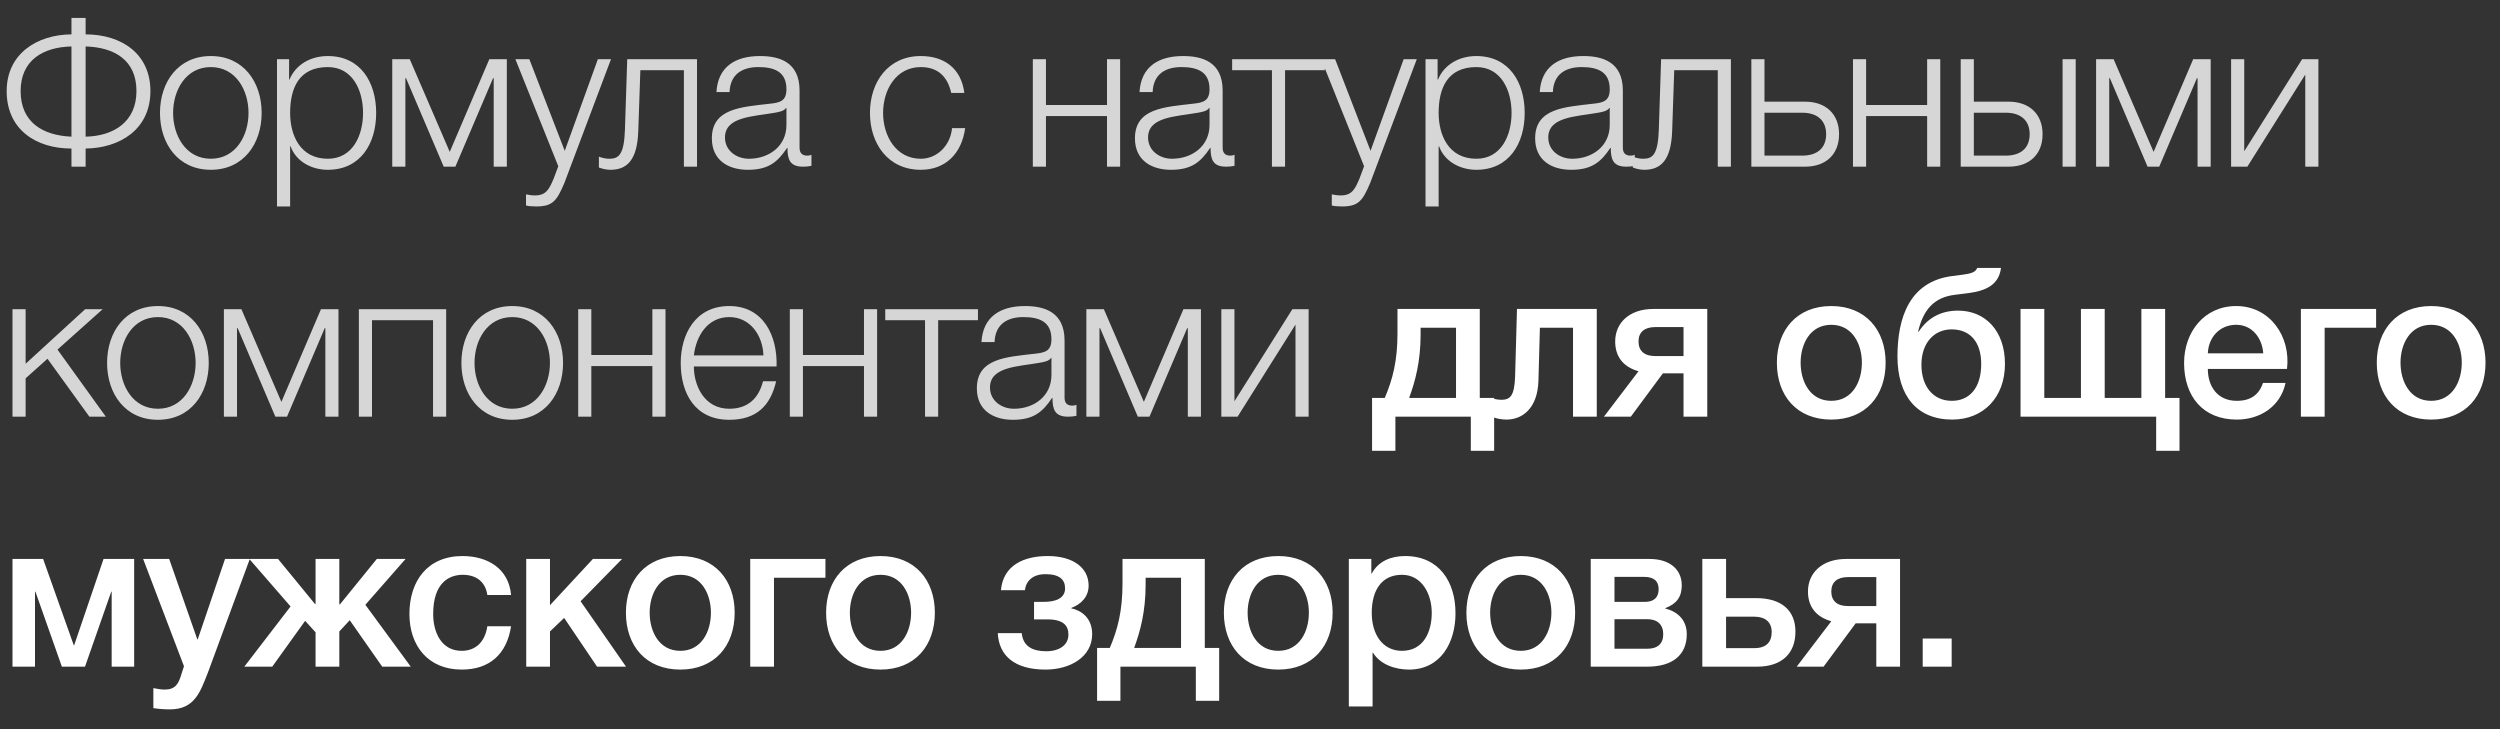
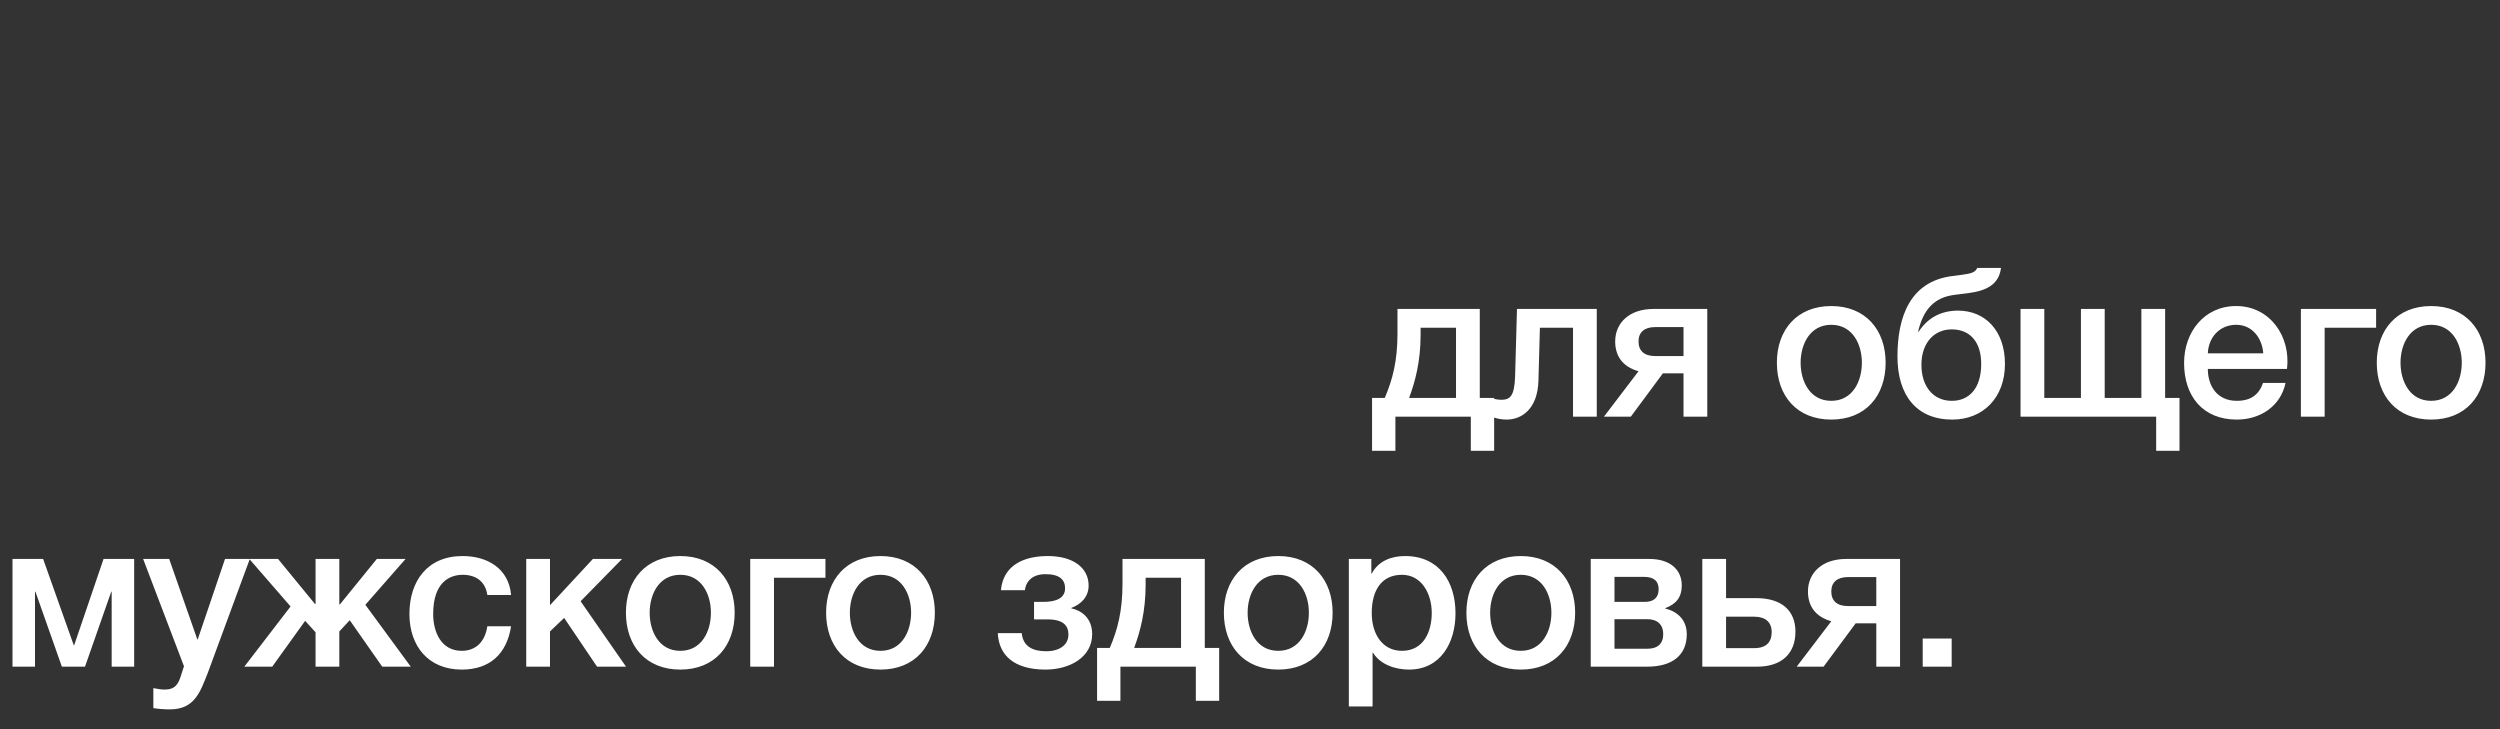
<svg xmlns="http://www.w3.org/2000/svg" width="120" height="35" viewBox="0 0 120 35" fill="none">
  <rect x="0" y="0" width="120" height="35" fill="#333333" stroke="none" />
-   <path d="M7.22 4.37C7.22 6.23 5.73 7.11 4.11 7.13V8H3.43V7.13C1.74 7.13 0.32 6.23 0.32 4.37C0.32 2.58 1.78 1.66 3.43 1.65V0.86H4.11V1.65C5.83 1.65 7.22 2.58 7.22 4.37ZM6.55 4.37C6.55 2.89 5.5 2.27 4.11 2.23V6.56C5.47 6.53 6.55 5.84 6.55 4.37ZM3.43 6.56V2.23C2.07 2.26 0.99 2.89 0.99 4.37C0.99 5.87 2.05 6.5 3.43 6.56ZM10.119 2.69C11.689 2.69 12.559 3.94 12.559 5.42C12.559 6.9 11.689 8.15 10.119 8.15C8.549 8.15 7.679 6.9 7.679 5.42C7.679 3.94 8.549 2.69 10.119 2.69ZM10.119 3.22C8.919 3.22 8.309 4.33 8.309 5.42C8.309 6.51 8.919 7.62 10.119 7.62C11.319 7.62 11.929 6.51 11.929 5.42C11.929 4.33 11.319 3.22 10.119 3.22ZM13.296 9.91V2.84H13.876V3.82H13.896C14.186 3.11 14.896 2.69 15.736 2.69C17.306 2.69 18.056 3.95 18.056 5.42C18.056 6.89 17.306 8.15 15.736 8.15C14.976 8.15 14.216 7.77 13.946 7.02H13.926V9.91H13.296ZM17.426 5.42C17.426 4.35 16.936 3.22 15.736 3.22C14.336 3.22 13.926 4.25 13.926 5.42C13.926 6.49 14.406 7.62 15.736 7.62C16.936 7.62 17.426 6.49 17.426 5.42ZM24.328 8H23.698V3.75H23.668L21.858 8H21.298L19.488 3.75H19.458V8H18.828V2.84H19.668L21.588 7.29L23.488 2.84H24.328V8ZM26.798 7.98L24.738 2.84H25.408L27.108 7.24L28.698 2.84H29.328L27.088 8.79C26.718 9.66 26.518 9.91 25.728 9.91C25.478 9.9 25.358 9.9 25.248 9.86V9.33C25.398 9.36 25.528 9.38 25.678 9.38C26.238 9.38 26.368 9.05 26.578 8.57L26.798 7.98ZM33.457 8H32.827V3.37H30.737L30.637 6.3C30.587 7.7 30.087 8.15 29.297 8.15C29.107 8.15 28.897 8.1 28.747 8.04V7.52C28.927 7.59 29.087 7.62 29.257 7.62C29.717 7.62 29.957 7.39 29.997 6.23L30.107 2.84H33.457V8ZM35.019 4.42H34.389C34.459 3.21 35.289 2.69 36.479 2.69C37.389 2.69 38.379 2.96 38.379 4.35V7.09C38.379 7.34 38.499 7.47 38.749 7.47C38.819 7.47 38.879 7.46 38.949 7.43V7.96C38.799 7.99 38.709 8 38.539 8C37.899 8 37.799 7.63 37.799 7.1H37.779C37.329 7.77 36.899 8.15 35.899 8.15C34.939 8.15 34.169 7.68 34.169 6.64C34.169 5.2 35.579 5.14 36.939 4.98C37.459 4.93 37.749 4.84 37.749 4.28C37.749 3.43 37.149 3.22 36.399 3.22C35.609 3.22 35.049 3.58 35.019 4.42ZM37.749 6V5.18H37.729C37.649 5.33 37.369 5.38 37.199 5.41C36.129 5.6 34.799 5.6 34.799 6.6C34.799 7.23 35.349 7.62 35.949 7.62C36.919 7.62 37.749 7.01 37.749 6ZM46.288 4.46H45.658C45.488 3.69 45.028 3.22 44.198 3.22C42.998 3.22 42.388 4.33 42.388 5.42C42.388 6.51 42.998 7.62 44.198 7.62C44.968 7.62 45.618 7 45.698 6.15H46.328C46.158 7.4 45.358 8.15 44.198 8.15C42.628 8.15 41.758 6.9 41.758 5.42C41.758 3.94 42.628 2.69 44.198 2.69C45.308 2.69 46.138 3.27 46.288 4.46ZM53.766 8H53.136V5.57H50.206V8H49.576V2.84H50.206V5.04H53.136V2.84H53.766V8ZM55.327 4.42H54.697C54.767 3.21 55.597 2.69 56.787 2.69C57.697 2.69 58.687 2.96 58.687 4.35V7.09C58.687 7.34 58.807 7.47 59.057 7.47C59.127 7.47 59.187 7.46 59.257 7.43V7.96C59.107 7.99 59.017 8 58.847 8C58.207 8 58.107 7.63 58.107 7.1H58.087C57.637 7.77 57.207 8.15 56.207 8.15C55.247 8.15 54.477 7.68 54.477 6.64C54.477 5.2 55.887 5.14 57.247 4.98C57.767 4.93 58.057 4.84 58.057 4.28C58.057 3.43 57.457 3.22 56.707 3.22C55.917 3.22 55.357 3.58 55.327 4.42ZM58.057 6V5.18H58.037C57.957 5.33 57.677 5.38 57.507 5.41C56.437 5.6 55.107 5.6 55.107 6.6C55.107 7.23 55.657 7.62 56.257 7.62C57.227 7.62 58.057 7.01 58.057 6ZM63.593 3.37H61.683V8H61.053V3.37H59.143V2.84H63.593V3.37ZM65.476 7.98L63.416 2.84H64.086L65.786 7.24L67.376 2.84H68.006L65.766 8.79C65.396 9.66 65.196 9.91 64.406 9.91C64.156 9.9 64.036 9.9 63.926 9.86V9.33C64.076 9.36 64.206 9.38 64.356 9.38C64.916 9.38 65.046 9.05 65.256 8.57L65.476 7.98ZM68.425 9.91V2.84H69.005V3.82H69.025C69.315 3.11 70.025 2.69 70.865 2.69C72.435 2.69 73.185 3.95 73.185 5.42C73.185 6.89 72.435 8.15 70.865 8.15C70.105 8.15 69.345 7.77 69.075 7.02H69.055V9.91H68.425ZM72.555 5.42C72.555 4.35 72.065 3.22 70.865 3.22C69.465 3.22 69.055 4.25 69.055 5.42C69.055 6.49 69.535 7.62 70.865 7.62C72.065 7.62 72.555 6.49 72.555 5.42ZM74.537 4.42H73.907C73.977 3.21 74.807 2.69 75.997 2.69C76.907 2.69 77.897 2.96 77.897 4.35V7.09C77.897 7.34 78.017 7.47 78.267 7.47C78.337 7.47 78.397 7.46 78.467 7.43V7.96C78.317 7.99 78.227 8 78.057 8C77.417 8 77.317 7.63 77.317 7.1H77.297C76.847 7.77 76.417 8.15 75.417 8.15C74.457 8.15 73.687 7.68 73.687 6.64C73.687 5.2 75.097 5.14 76.457 4.98C76.977 4.93 77.267 4.84 77.267 4.28C77.267 3.43 76.667 3.22 75.917 3.22C75.127 3.22 74.567 3.58 74.537 4.42ZM77.267 6V5.18H77.247C77.167 5.33 76.887 5.38 76.717 5.41C75.647 5.6 74.317 5.6 74.317 6.6C74.317 7.23 74.867 7.62 75.467 7.62C76.437 7.62 77.267 7.01 77.267 6ZM83.083 8H82.453V3.37H80.363L80.263 6.3C80.213 7.7 79.713 8.15 78.923 8.15C78.733 8.15 78.523 8.1 78.373 8.04V7.52C78.553 7.59 78.713 7.62 78.883 7.62C79.343 7.62 79.583 7.39 79.623 6.23L79.733 2.84H83.083V8ZM86.645 8H84.065V2.84H84.695V4.88H86.645C87.635 4.88 88.275 5.47 88.275 6.44C88.275 7.41 87.645 8 86.645 8ZM86.505 5.41H84.695V7.47H86.505C87.225 7.47 87.655 7.11 87.655 6.44C87.655 5.78 87.225 5.41 86.505 5.41ZM93.133 8H92.503V5.57H89.573V8H88.943V2.84H89.573V5.04H92.503V2.84H93.133V8ZM99.004 8V2.84H99.634V8H99.004ZM96.414 8H94.114V2.84H94.744V4.88H96.414C97.404 4.88 98.044 5.47 98.044 6.44C98.044 7.41 97.414 8 96.414 8ZM96.274 5.41H94.744V7.47H96.274C96.994 7.47 97.424 7.11 97.424 6.44C97.424 5.78 96.994 5.41 96.274 5.41ZM106.113 8H105.483V3.75H105.453L103.643 8H103.083L101.273 3.75H101.243V8H100.613V2.84H101.453L103.373 7.29L105.273 2.84H106.113V8ZM111.283 8H110.653V3.58L107.873 8H107.093V2.84H107.723V7.26L110.503 2.84H111.283V8ZM0.6 20V14.84H1.23V17.46L4.09 14.84H4.93L2.76 16.78L5.08 20H4.29L2.28 17.22L1.23 18.16V20H0.6ZM7.58 14.69C9.15 14.69 10.02 15.94 10.02 17.42C10.02 18.9 9.15 20.15 7.58 20.15C6.01 20.15 5.14 18.9 5.14 17.42C5.14 15.94 6.01 14.69 7.58 14.69ZM7.58 15.22C6.38 15.22 5.77 16.33 5.77 17.42C5.77 18.51 6.38 19.62 7.58 19.62C8.78 19.62 9.39 18.51 9.39 17.42C9.39 16.33 8.78 15.22 7.58 15.22ZM16.247 20H15.617V15.75H15.587L13.777 20H13.217L11.407 15.75H11.377V20H10.747V14.84H11.587L13.507 19.29L15.407 14.84H16.247V20ZM21.416 20H20.786V15.37H17.856V20H17.226V14.84H21.416V20ZM24.587 14.69C26.157 14.69 27.027 15.94 27.027 17.42C27.027 18.9 26.157 20.15 24.587 20.15C23.017 20.15 22.147 18.9 22.147 17.42C22.147 15.94 23.017 14.69 24.587 14.69ZM24.587 15.22C23.387 15.22 22.777 16.33 22.777 17.42C22.777 18.51 23.387 19.62 24.587 19.62C25.787 19.62 26.397 18.51 26.397 17.42C26.397 16.33 25.787 15.22 24.587 15.22ZM31.944 20H31.314V17.57H28.384V20H27.754V14.84H28.384V17.04H31.314V14.84H31.944V20ZM37.275 17.59H33.305C33.305 18.51 33.805 19.62 35.005 19.62C35.925 19.62 36.425 19.09 36.625 18.3H37.255C36.985 19.47 36.315 20.15 35.005 20.15C33.365 20.15 32.675 18.89 32.675 17.42C32.675 16.06 33.365 14.69 35.005 14.69C36.655 14.69 37.325 16.14 37.275 17.59ZM33.305 17.06H36.645C36.615 16.11 36.015 15.22 35.005 15.22C33.965 15.22 33.415 16.12 33.305 17.06ZM42.101 20H41.471V17.57H38.541V20H37.911V14.84H38.541V17.04H41.471V14.84H42.101V20ZM46.942 15.37H45.032V20H44.402V15.37H42.492V14.84H46.942V15.37ZM47.739 16.42H47.109C47.179 15.21 48.009 14.69 49.199 14.69C50.109 14.69 51.099 14.96 51.099 16.35V19.09C51.099 19.34 51.219 19.47 51.469 19.47C51.539 19.47 51.599 19.46 51.669 19.43V19.96C51.519 19.99 51.429 20 51.259 20C50.619 20 50.519 19.63 50.519 19.1H50.499C50.049 19.77 49.619 20.15 48.619 20.15C47.659 20.15 46.889 19.68 46.889 18.64C46.889 17.2 48.299 17.14 49.659 16.98C50.179 16.93 50.469 16.84 50.469 16.28C50.469 15.43 49.869 15.22 49.119 15.22C48.329 15.22 47.769 15.58 47.739 16.42ZM50.469 18V17.18H50.449C50.369 17.33 50.089 17.38 49.919 17.41C48.849 17.6 47.519 17.6 47.519 18.6C47.519 19.23 48.069 19.62 48.669 19.62C49.639 19.62 50.469 19.01 50.469 18ZM57.645 20H57.015V15.75H56.985L55.175 20H54.615L52.805 15.75H52.775V20H52.145V14.84H52.985L54.905 19.29L56.805 14.84H57.645V20ZM62.814 20H62.184V15.58L59.404 20H58.624V14.84H59.254V19.26L62.034 14.84H62.814V20Z" fill="white" fill-opacity="0.8" />
  <path d="M71.719 21.64H70.599V20H66.979V21.64H65.859V19.1H66.469C66.849 18.21 67.079 17.32 67.079 16.01V14.83H71.029V19.1H71.719V21.64ZM69.889 19.1V15.73H68.189V16.06C68.189 17.36 67.929 18.31 67.639 19.1H69.889ZM76.645 20H75.505V15.73H73.915L73.845 18.28C73.805 19.61 73.065 20.14 72.315 20.14C72.065 20.14 71.835 20.09 71.685 20.03V19.14C71.815 19.17 71.955 19.19 72.055 19.19C72.475 19.19 72.695 19.03 72.725 18.06L72.815 14.83H76.645V20ZM81.949 20H80.809V17.92H79.819L78.279 20H76.989L78.649 17.82C77.839 17.59 77.529 17.04 77.529 16.39C77.529 15.49 78.219 14.83 79.359 14.83H81.949V20ZM80.809 17.09V15.7H79.449C78.929 15.7 78.649 15.95 78.649 16.39C78.649 16.85 78.939 17.09 79.439 17.09H80.809ZM87.9 20.14C86.25 20.14 85.29 19 85.29 17.41C85.29 15.84 86.25 14.69 87.9 14.69C89.55 14.69 90.51 15.84 90.51 17.41C90.51 19 89.55 20.14 87.9 20.14ZM87.9 19.24C88.92 19.24 89.37 18.31 89.37 17.41C89.37 16.52 88.92 15.59 87.9 15.59C86.88 15.59 86.43 16.52 86.43 17.41C86.43 18.31 86.88 19.24 87.9 19.24ZM96.238 17.47C96.238 19.09 95.188 20.14 93.708 20.14C92.008 20.14 91.078 18.99 91.078 17.11C91.078 15.23 91.668 13.51 93.708 13.25L94.178 13.19C94.628 13.13 94.818 13.07 94.908 12.86H96.048C95.948 13.67 95.328 13.96 94.478 14.07L93.838 14.15C92.838 14.27 92.318 14.86 92.068 15.92H92.098C92.508 15.29 93.128 14.91 93.988 14.91C95.278 14.91 96.238 15.86 96.238 17.47ZM95.098 17.47C95.098 16.43 94.578 15.81 93.678 15.81C92.848 15.81 92.228 16.45 92.228 17.51C92.228 18.54 92.788 19.24 93.688 19.24C94.518 19.24 95.098 18.64 95.098 17.47ZM96.986 20V14.83H98.126V19.1H99.885V14.83H101.026V19.1H102.786V14.83H103.926V19.1H104.616V21.64H103.496V20H96.986ZM109.776 17.71H105.976C105.976 18.52 106.416 19.24 107.366 19.24C108.036 19.24 108.426 18.95 108.626 18.38H109.706C109.466 19.51 108.486 20.14 107.366 20.14C105.736 20.14 104.836 19.02 104.836 17.42C104.836 15.95 105.796 14.69 107.336 14.69C108.966 14.69 109.966 16.16 109.776 17.71ZM105.976 16.96H108.636C108.586 16.24 108.116 15.59 107.336 15.59C106.546 15.59 106.006 16.19 105.976 16.96ZM114.053 15.73H111.583V20H110.443V14.83H114.053V15.73ZM116.695 20.14C115.045 20.14 114.085 19 114.085 17.41C114.085 15.84 115.045 14.69 116.695 14.69C118.345 14.69 119.305 15.84 119.305 17.41C119.305 19 118.345 20.14 116.695 20.14ZM116.695 19.24C117.715 19.24 118.165 18.31 118.165 17.41C118.165 16.52 117.715 15.59 116.695 15.59C115.675 15.59 115.225 16.52 115.225 17.41C115.225 18.31 115.675 19.24 116.695 19.24ZM1.68 32H0.6V26.83H2.07L3.54 30.97H3.56L4.97 26.83H6.44V32H5.36V28.4H5.34L4.08 32H2.97L1.7 28.4H1.68V32ZM8.831 31.98L6.871 26.83H8.121L9.471 30.69H9.491L10.801 26.83H11.991L9.981 32.28C9.611 33.21 9.351 34.05 8.151 34.05C7.881 34.05 7.621 34.03 7.361 33.99V33.03C7.551 33.06 7.711 33.1 7.901 33.1C8.421 33.1 8.571 32.82 8.701 32.38L8.831 31.98ZM19.717 32H18.347L16.787 29.77L16.287 30.31V32H15.147V30.35L14.647 29.8L13.067 32H11.727L13.947 29.11L11.967 26.83H13.347L15.117 28.99H15.147V26.83H16.287V29.01H16.317L18.087 26.83H19.467L17.537 29.03L19.717 32ZM24.532 28.56H23.392C23.302 27.92 22.852 27.59 22.212 27.59C21.622 27.59 20.792 27.91 20.792 29.47C20.792 30.33 21.172 31.24 22.162 31.24C22.832 31.24 23.282 30.81 23.392 30.06H24.532C24.322 31.41 23.492 32.14 22.162 32.14C20.542 32.14 19.652 30.99 19.652 29.47C19.652 27.91 20.502 26.69 22.202 26.69C23.402 26.69 24.422 27.29 24.532 28.56ZM25.259 32V26.83H26.399V29.05L28.459 26.83H29.859L27.869 28.86L30.049 32H28.659L27.079 29.66L26.399 30.31V32H25.259ZM32.654 32.14C31.004 32.14 30.044 31 30.044 29.41C30.044 27.84 31.004 26.69 32.654 26.69C34.304 26.69 35.264 27.84 35.264 29.41C35.264 31 34.304 32.14 32.654 32.14ZM32.654 31.24C33.674 31.24 34.124 30.31 34.124 29.41C34.124 28.52 33.674 27.59 32.654 27.59C31.634 27.59 31.184 28.52 31.184 29.41C31.184 30.31 31.634 31.24 32.654 31.24ZM39.621 27.73H37.151V32H36.011V26.83H39.621V27.73ZM42.263 32.14C40.613 32.14 39.653 31 39.653 29.41C39.653 27.84 40.613 26.69 42.263 26.69C43.913 26.69 44.873 27.84 44.873 29.41C44.873 31 43.913 32.14 42.263 32.14ZM42.263 31.24C43.283 31.24 43.733 30.31 43.733 29.41C43.733 28.52 43.283 27.59 42.263 27.59C41.243 27.59 40.793 28.52 40.793 29.41C40.793 30.31 41.243 31.24 42.263 31.24ZM52.424 30.44C52.424 31.53 51.374 32.14 50.184 32.14C48.684 32.14 47.944 31.46 47.894 30.39H49.044C49.104 31.05 49.604 31.26 50.214 31.26C50.854 31.26 51.284 30.96 51.284 30.46C51.284 30.05 51.064 29.73 50.274 29.73H49.634V28.89H50.094C50.694 28.89 51.124 28.71 51.124 28.24C51.124 27.82 50.854 27.56 50.184 27.56C49.574 27.56 49.254 27.88 49.194 28.33H48.044C48.154 27.13 49.144 26.69 50.294 26.69C51.494 26.69 52.254 27.24 52.254 28.11C52.254 28.65 51.884 29.01 51.424 29.18V29.2C51.904 29.3 52.424 29.66 52.424 30.44ZM58.52 33.64H57.4V32H53.78V33.64H52.66V31.1H53.27C53.65 30.21 53.88 29.32 53.88 28.01V26.83H57.83V31.1H58.52V33.64ZM56.69 31.1V27.73H54.99V28.06C54.99 29.36 54.73 30.31 54.44 31.1H56.69ZM61.356 32.14C59.706 32.14 58.746 31 58.746 29.41C58.746 27.84 59.706 26.69 61.356 26.69C63.006 26.69 63.966 27.84 63.966 29.41C63.966 31 63.006 32.14 61.356 32.14ZM61.356 31.24C62.376 31.24 62.826 30.31 62.826 29.41C62.826 28.52 62.376 27.59 61.356 27.59C60.336 27.59 59.886 28.52 59.886 29.41C59.886 30.31 60.336 31.24 61.356 31.24ZM64.744 33.91V26.83H65.824V27.53H65.844C66.164 26.93 66.774 26.69 67.444 26.69C69.074 26.69 69.864 27.92 69.864 29.44C69.864 30.84 69.154 32.14 67.634 32.14C66.974 32.14 66.254 31.9 65.904 31.33H65.884V33.91H64.744ZM68.724 29.42C68.724 28.49 68.234 27.59 67.294 27.59C66.334 27.59 65.844 28.31 65.844 29.42C65.844 30.46 66.374 31.24 67.294 31.24C68.334 31.24 68.724 30.32 68.724 29.42ZM72.997 32.14C71.347 32.14 70.387 31 70.387 29.41C70.387 27.84 71.347 26.69 72.997 26.69C74.647 26.69 75.607 27.84 75.607 29.41C75.607 31 74.647 32.14 72.997 32.14ZM72.997 31.24C74.017 31.24 74.467 30.31 74.467 29.41C74.467 28.52 74.017 27.59 72.997 27.59C71.977 27.59 71.527 28.52 71.527 29.41C71.527 30.31 71.977 31.24 72.997 31.24ZM80.965 30.44C80.965 31.44 80.285 32 79.065 32H76.355V26.83H79.175C80.135 26.83 80.725 27.32 80.725 28.1C80.725 28.66 80.465 28.99 79.935 29.19V29.21C80.615 29.38 80.965 29.84 80.965 30.44ZM78.915 27.69H77.495V28.89H78.955C79.385 28.89 79.615 28.68 79.615 28.28C79.615 27.89 79.385 27.69 78.915 27.69ZM79.065 29.72H77.495V31.14H79.065C79.565 31.14 79.835 30.9 79.835 30.44C79.835 29.99 79.565 29.72 79.065 29.72ZM86.181 30.32C86.181 31.37 85.521 32 84.341 32H81.711V26.83H82.851V28.71H84.301C85.521 28.71 86.181 29.31 86.181 30.32ZM85.041 30.34C85.041 29.87 84.751 29.6 84.191 29.6H82.851V31.11H84.211C84.791 31.11 85.041 30.81 85.041 30.34ZM91.202 32H90.062V29.92H89.072L87.532 32H86.242L87.902 29.82C87.092 29.59 86.782 29.04 86.782 28.39C86.782 27.49 87.472 26.83 88.612 26.83H91.202V32ZM90.062 29.09V27.7H88.702C88.182 27.7 87.902 27.95 87.902 28.39C87.902 28.85 88.192 29.09 88.692 29.09H90.062ZM92.29 32V30.65H93.68V32H92.29Z" fill="white" />
</svg>